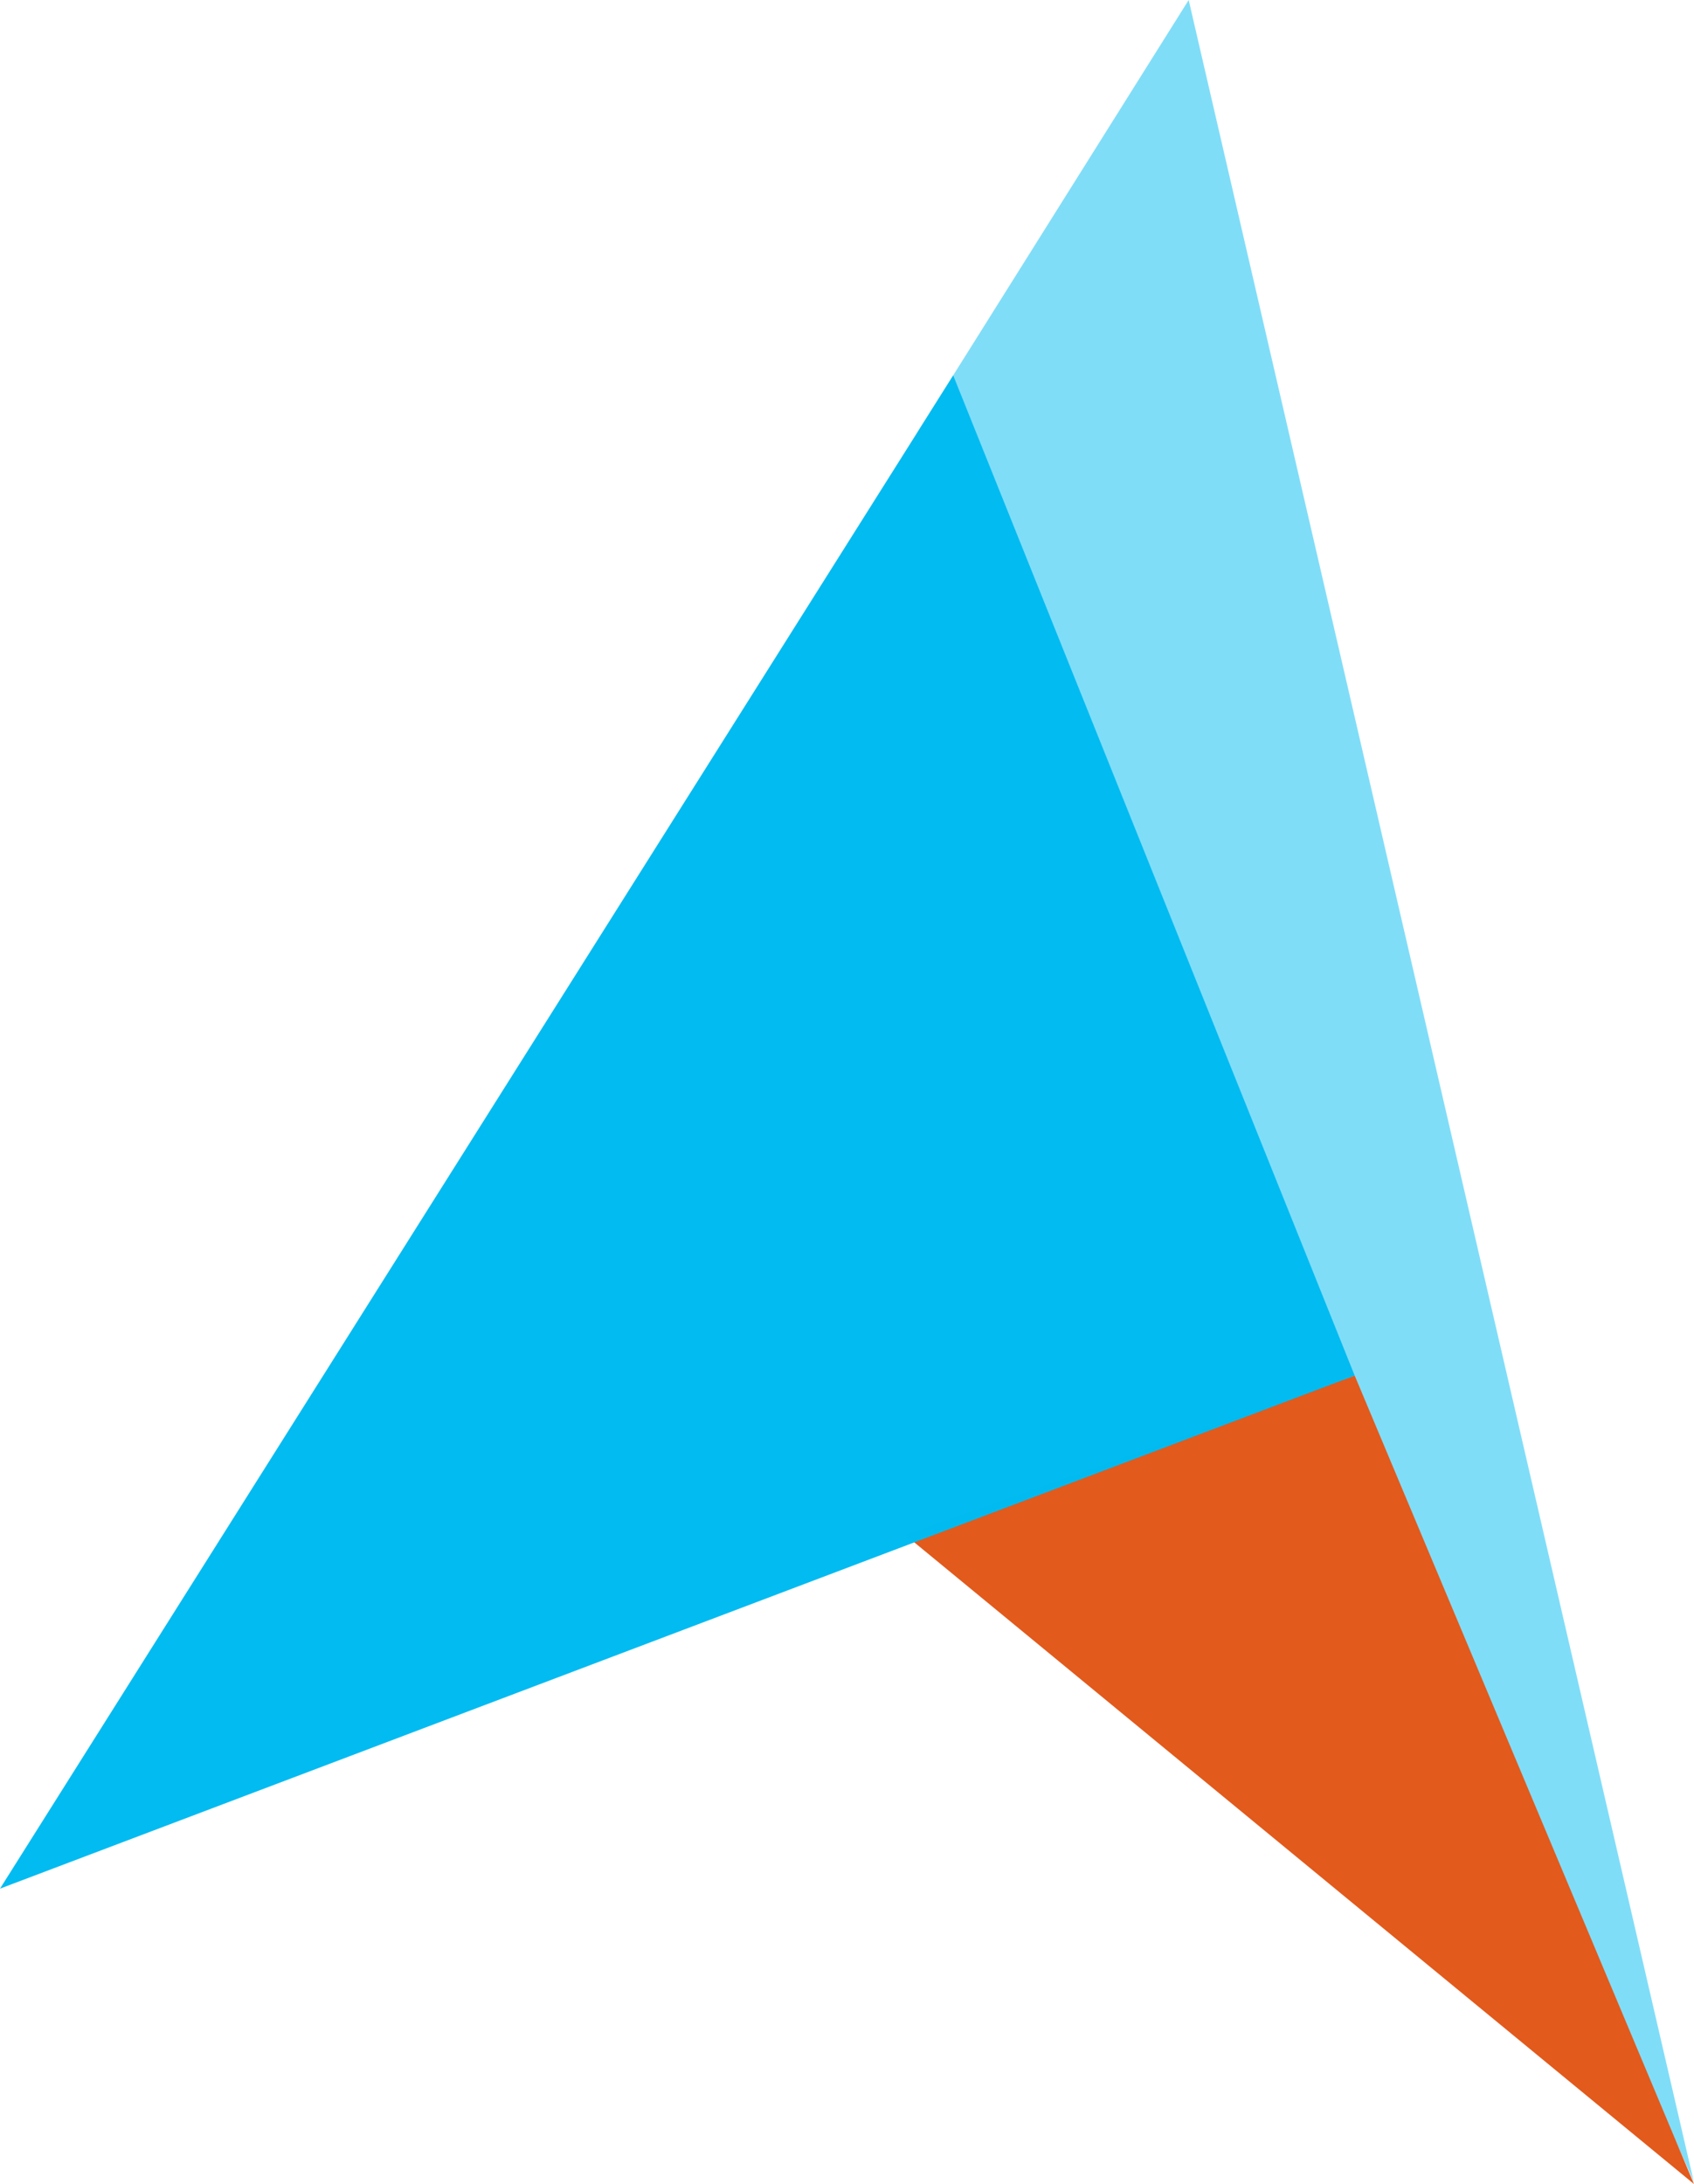
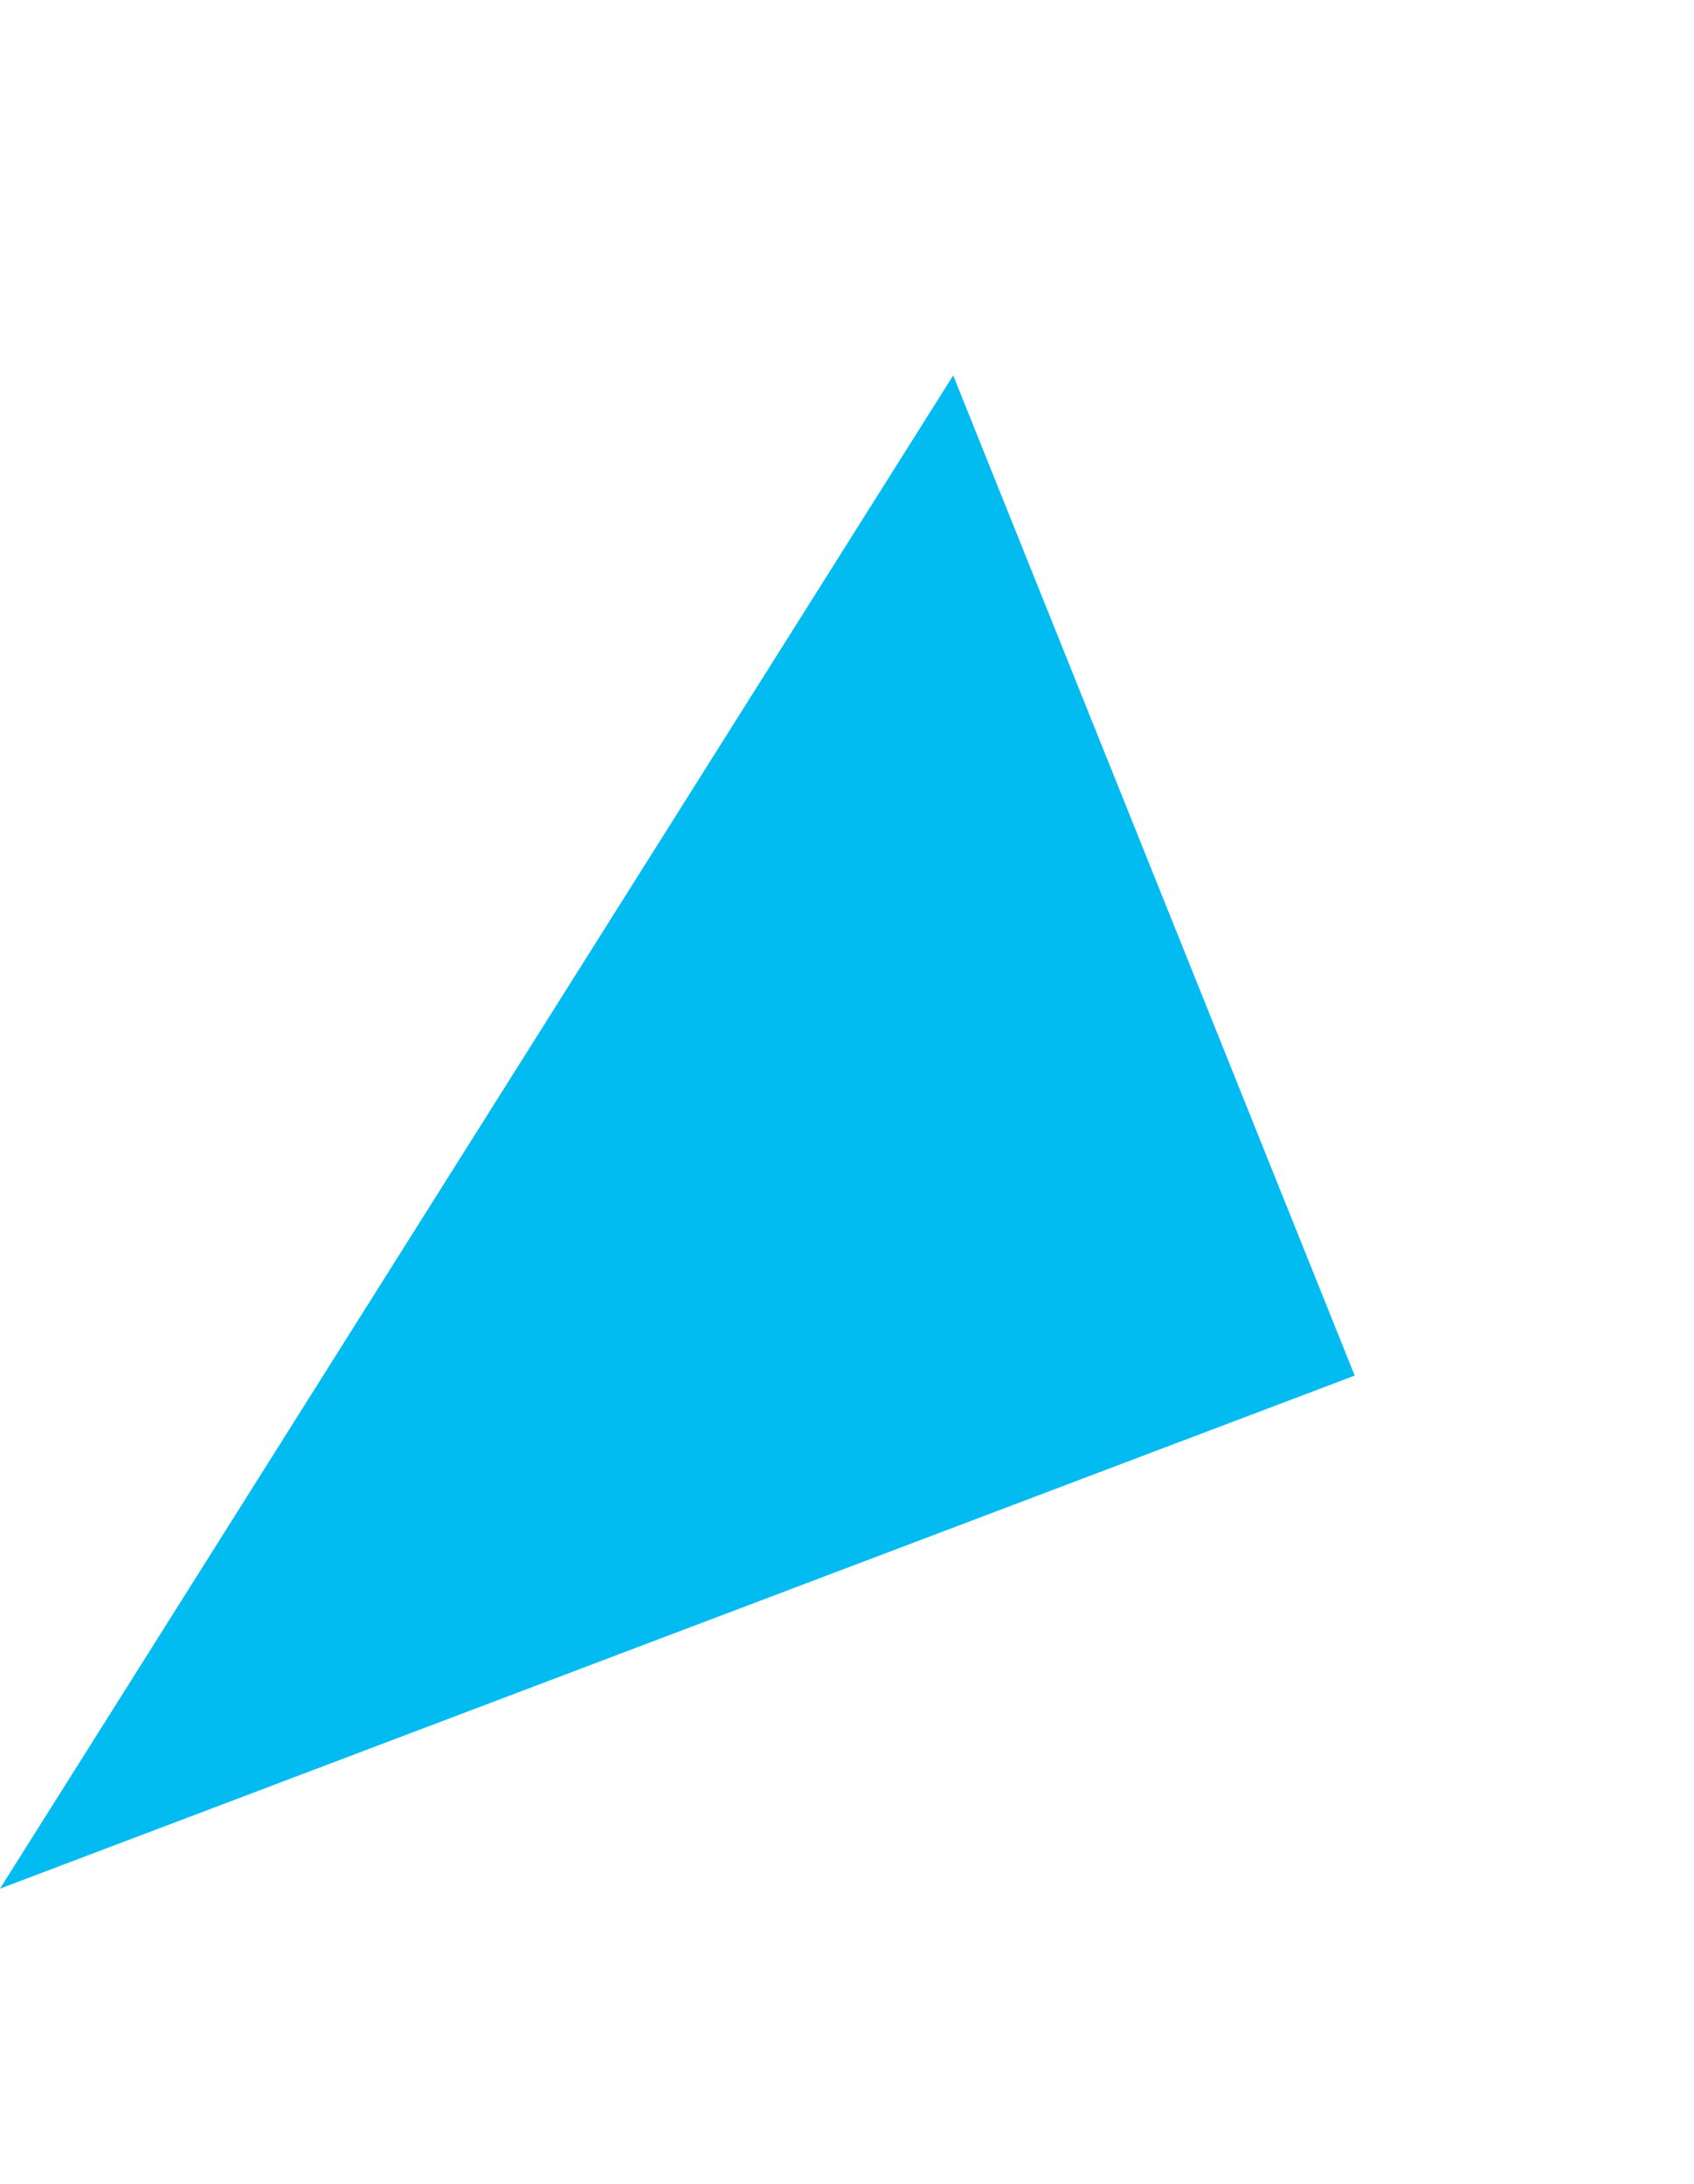
<svg xmlns="http://www.w3.org/2000/svg" xmlns:ns1="http://sodipodi.sourceforge.net/DTD/sodipodi-0.dtd" xmlns:ns2="http://www.inkscape.org/namespaces/inkscape" version="1.1" id="svg2" width="232.464" height="299.603" viewBox="0 0 232.464 299.603" ns1:docname="Azure-Maps-2.svg" ns2:version="0.92.4 (5da689c313, 2019-01-14)">
  <defs id="defs6" />
  <ns1:namedview pagecolor="#ffffff" bordercolor="#666666" borderopacity="1" objecttolerance="10" gridtolerance="10" guidetolerance="10" ns2:pageopacity="0" ns2:pageshadow="2" ns2:window-width="3440" ns2:window-height="1334" id="namedview4" showgrid="false" ns2:zoom="2.8133333" ns2:cx="223.59198" ns2:cy="159.23648" ns2:window-x="-11" ns2:window-y="-11" ns2:window-maximized="1" ns2:current-layer="svg2" />
-   <path style="fill:#80ddf8;fill-opacity:1;stroke:none;stroke-width:1px;stroke-linecap:butt;stroke-linejoin:miter;stroke-opacity:0.972" d="M 163.12,0 125.976,59.182 232.433,299.289 Z" id="path819" ns2:connector-curvature="0" ns1:nodetypes="cccc" />
-   <path style="fill:#e25a1c;fill-opacity:1;stroke:none;stroke-width:1px;stroke-linecap:butt;stroke-linejoin:miter;stroke-opacity:1" d="m 232.464,299.603 -108.235,-89.04 61.671,-21.86 z" id="path821" ns2:connector-curvature="0" ns1:nodetypes="cccc" />
  <path style="fill:#00bbf1;fill-opacity:0.996;stroke:none;stroke-width:1px;stroke-linecap:butt;stroke-linejoin:miter;stroke-opacity:1" d="M 0,259.082 130.806,51.499 185.9,188.703 Z" id="path817" ns2:connector-curvature="0" />
</svg>